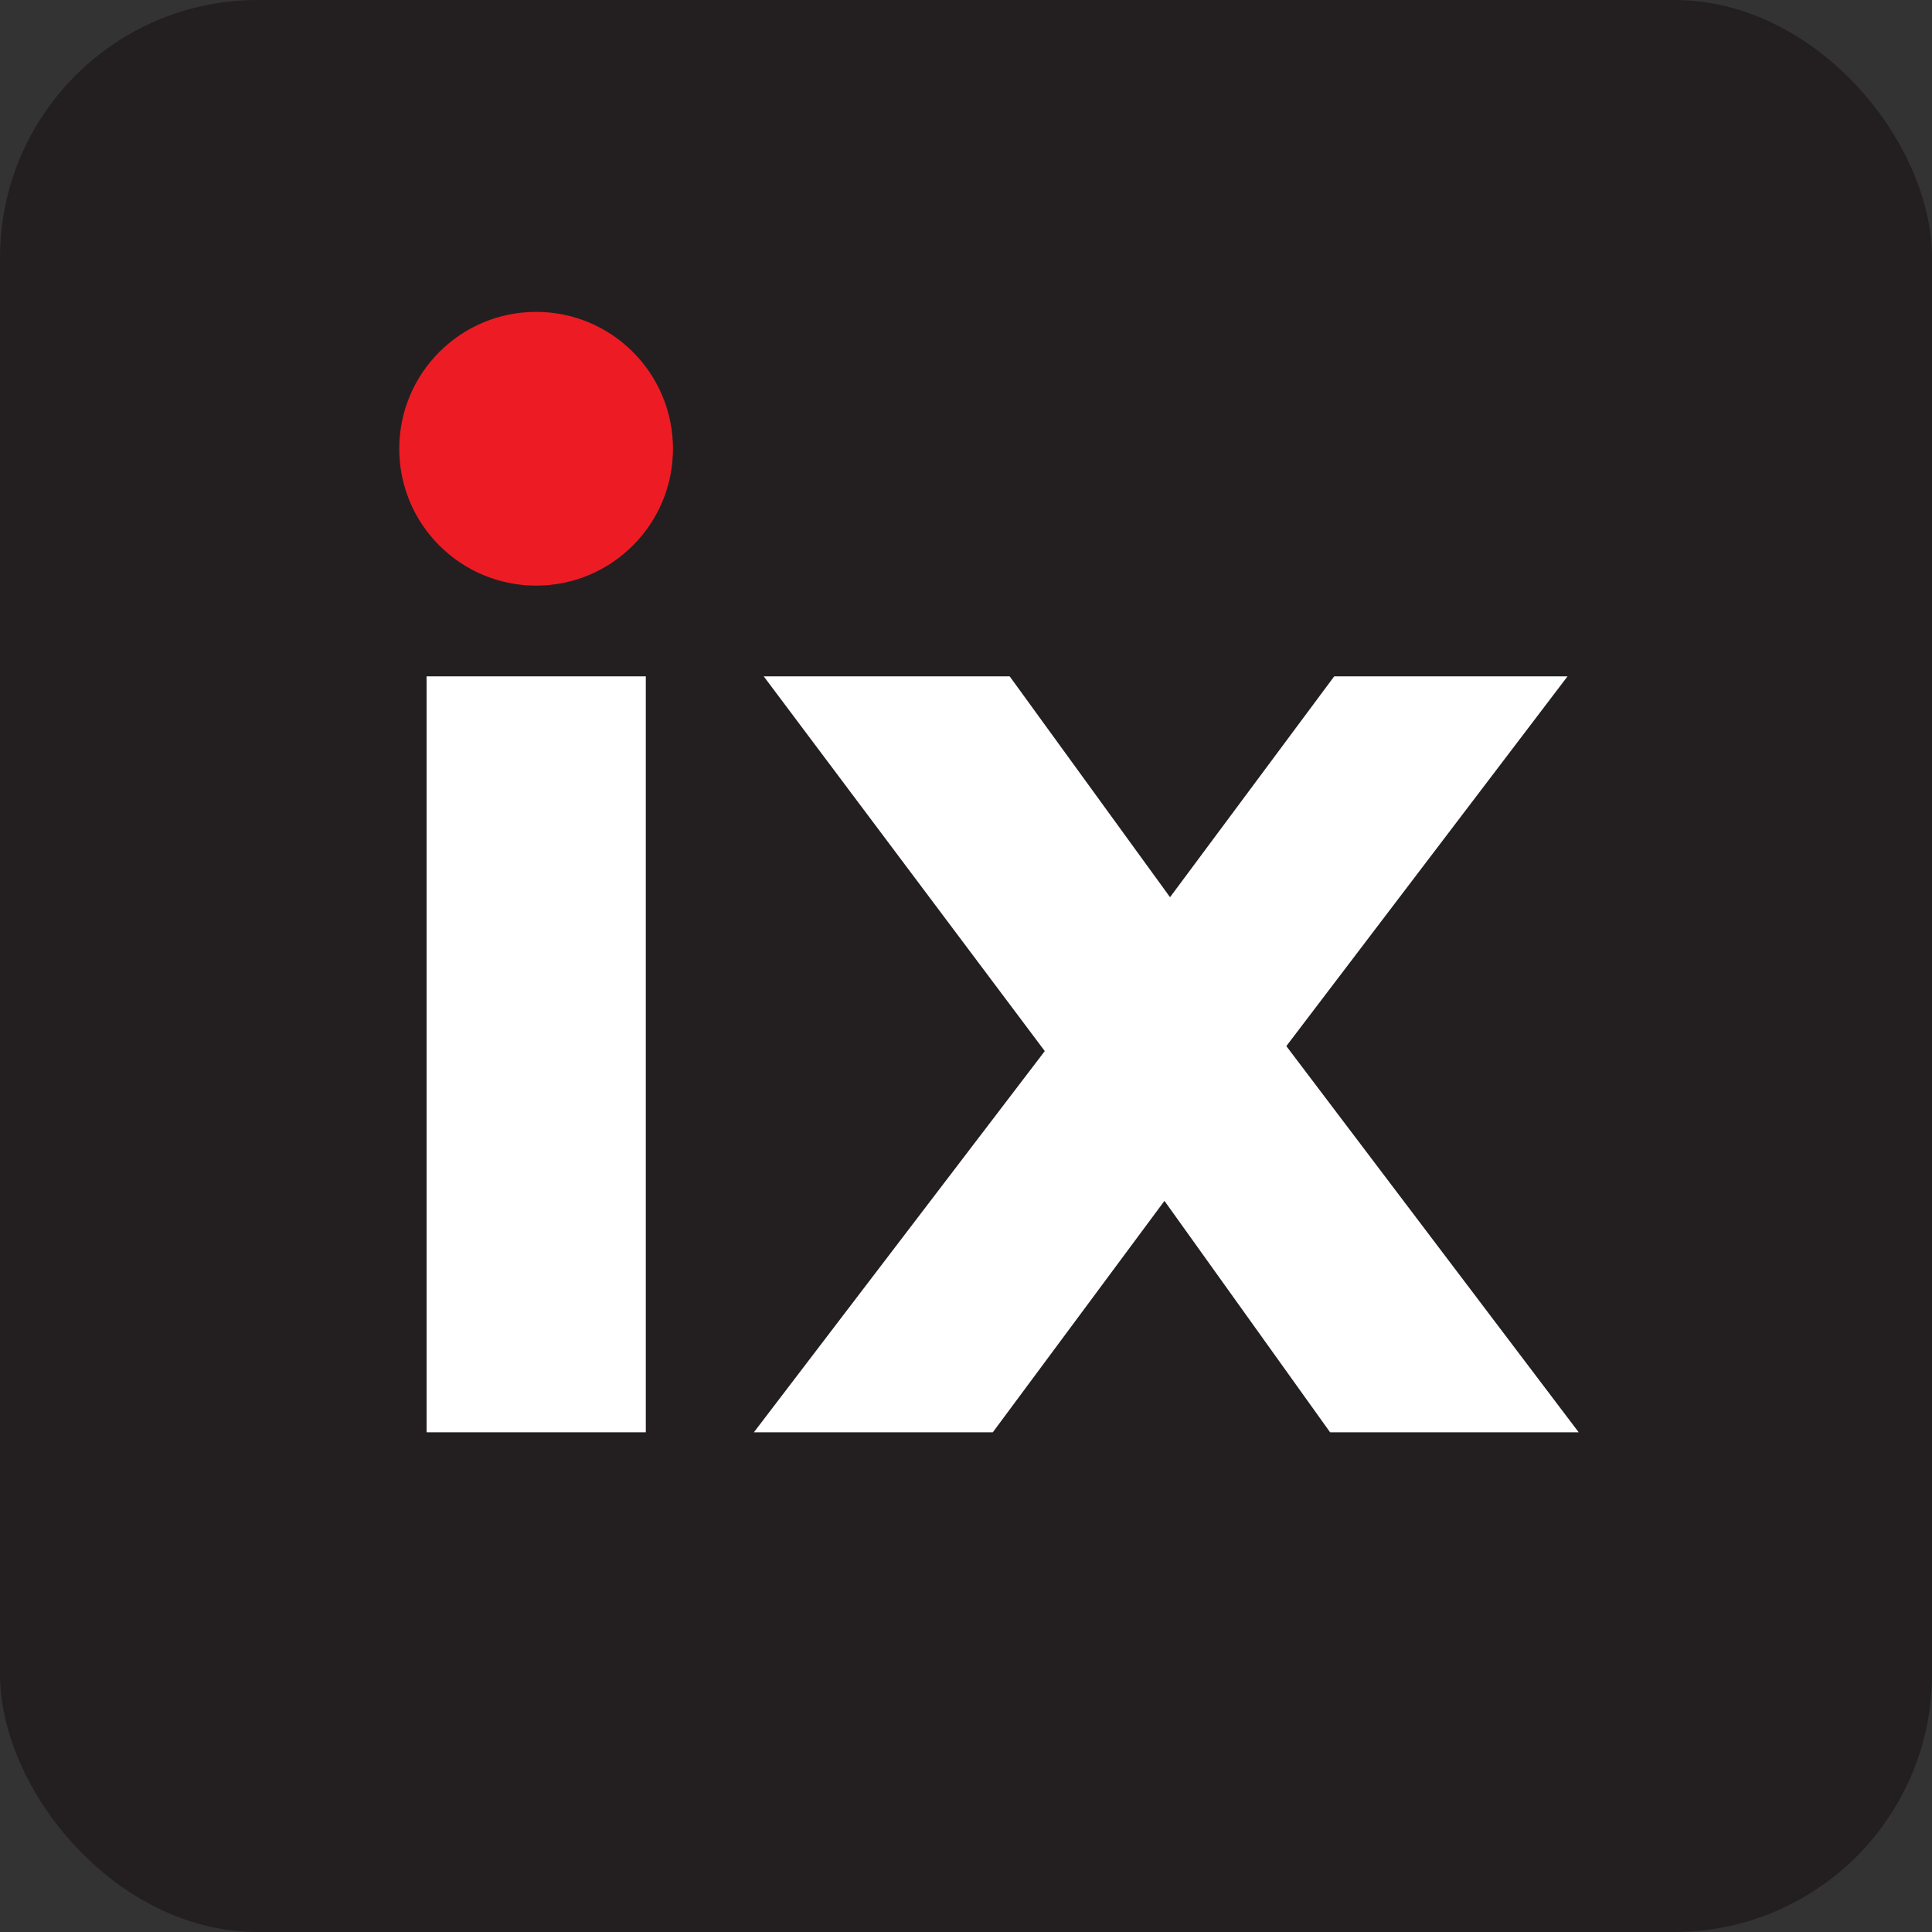
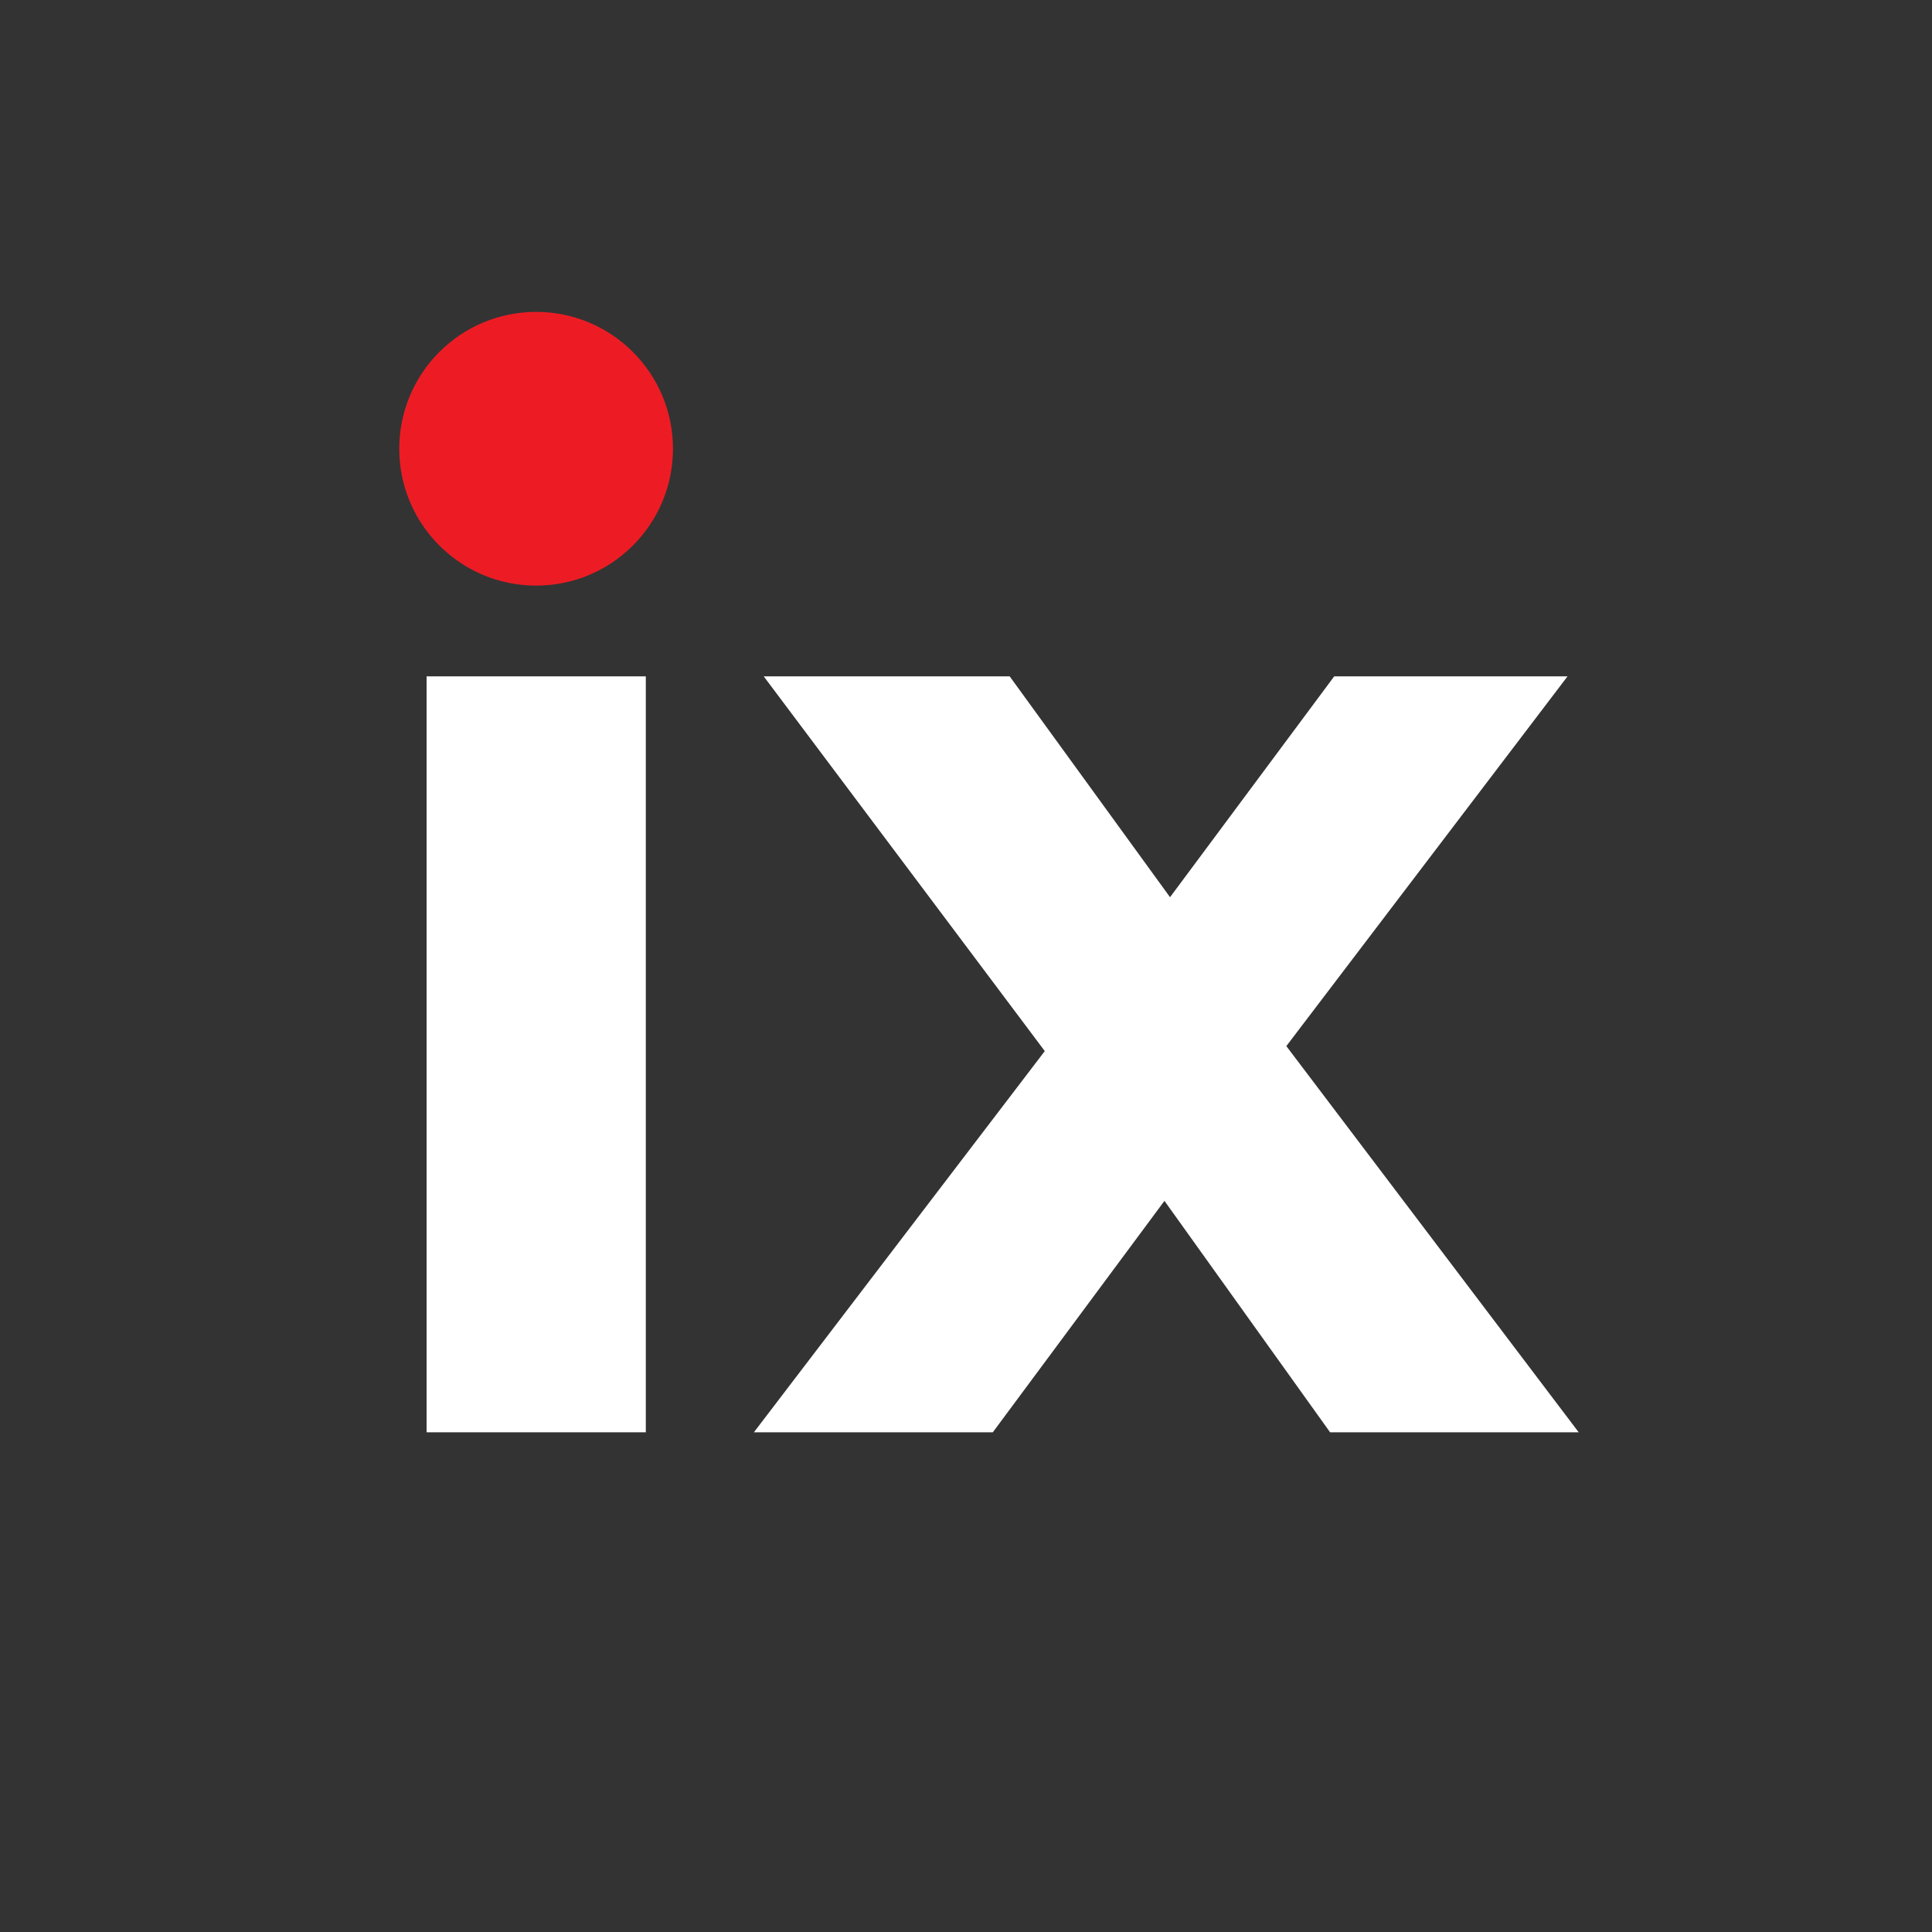
<svg xmlns="http://www.w3.org/2000/svg" id="Layer_2" data-name="Layer 2" viewBox="0 0 131.57 131.57">
  <rect x="0" y="0" width="131.57" height="131.57" fill="#333333" stroke="none" />
  <defs>
    <style>
      .cls-1 {
        fill: #ed1c24;
      }

      .cls-1, .cls-2, .cls-3 {
        stroke-width: 0px;
      }

      .cls-2 {
        fill: #231f20;
      }

      .cls-3 {
        fill: #fff;
      }
    </style>
  </defs>
  <g id="Layer_1-2" data-name="Layer 1">
    <g>
-       <rect class="cls-2" width="131.57" height="131.57" rx="17.55" ry="17.55" />
      <g>
        <circle class="cls-1" cx="36.51" cy="30.56" r="9.32" />
        <rect class="cls-3" x="29.05" y="46.06" width="14.93" height="51.48" />
        <polygon class="cls-3" points="107.51 97.54 87.6 71.24 106.75 46.06 90.86 46.06 79.68 61.1 68.76 46.06 52.01 46.06 71.15 71.58 51.34 97.54 67.61 97.54 79.3 81.78 90.58 97.54 107.51 97.54" />
      </g>
    </g>
  </g>
</svg>